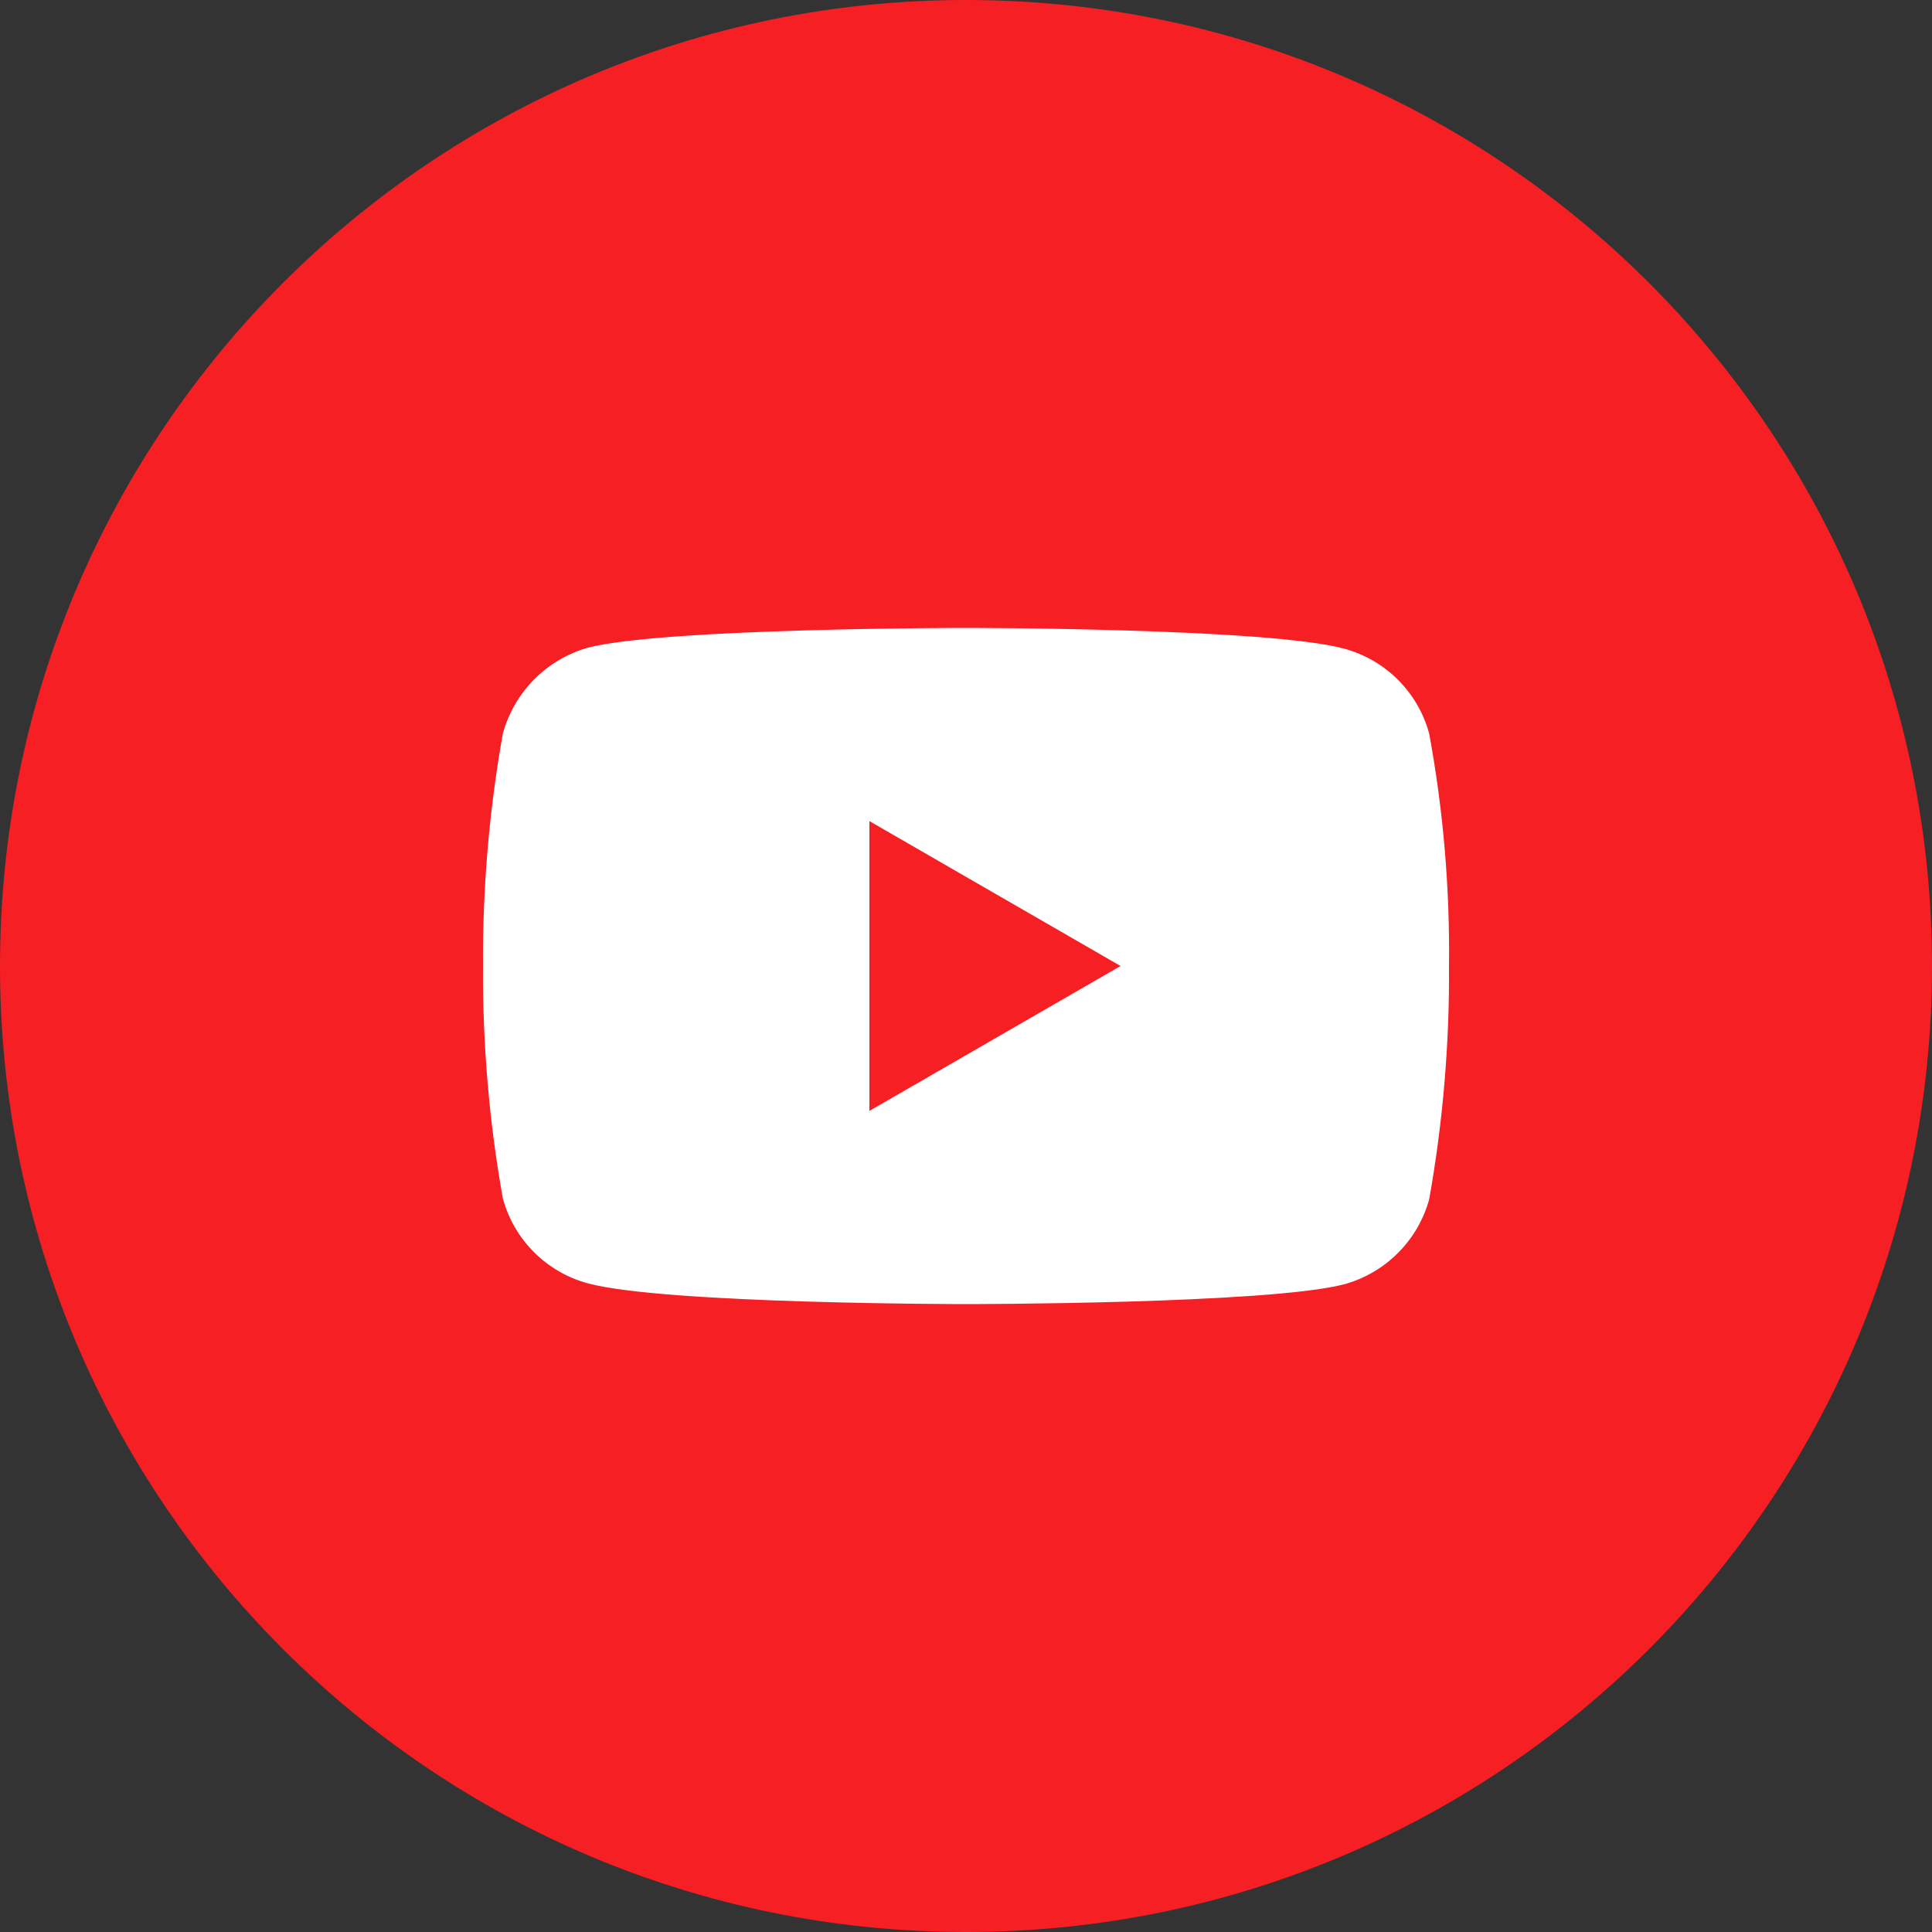
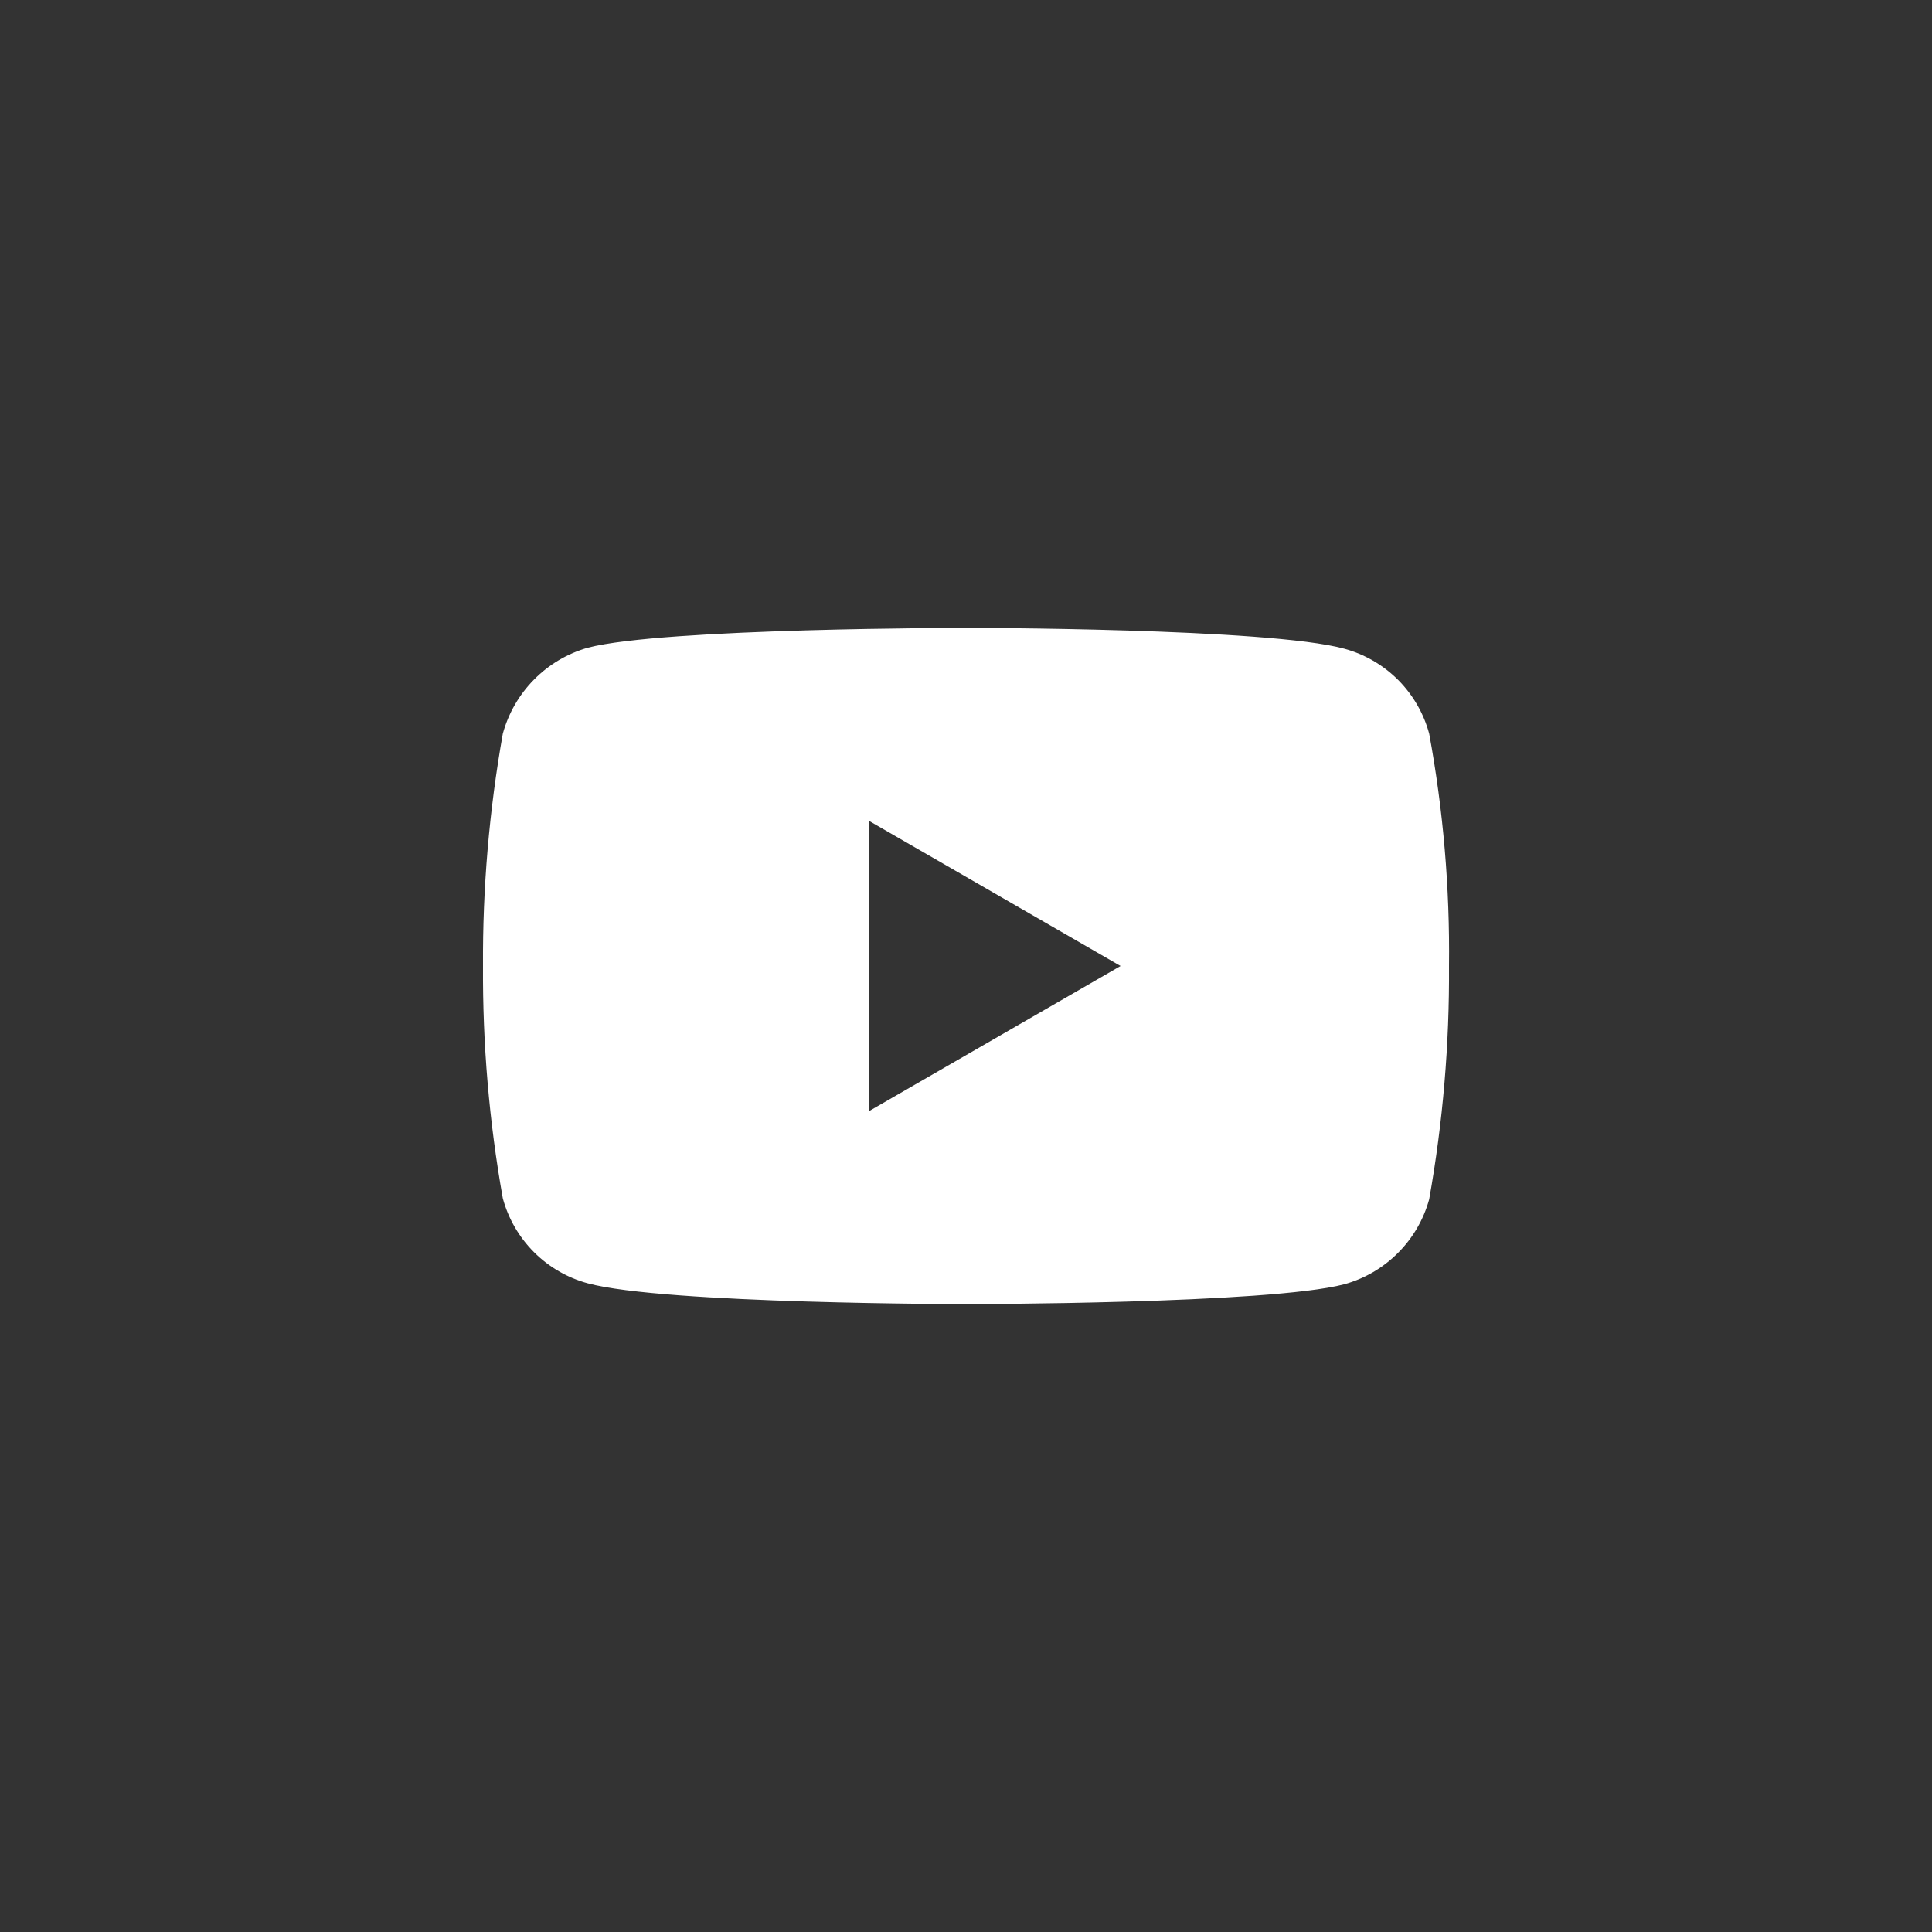
<svg xmlns="http://www.w3.org/2000/svg" width="40" height="40" viewBox="0 0 40 40" fill="none">
  <rect x="0" y="0" width="40" height="40" fill="#333333" stroke="none" />
-   <path d="M20 40C31.046 40 40 31.046 40 20C40 8.954 31.046 0 20 0C8.954 0 0 8.954 0 20C0 31.046 8.954 40 20 40Z" fill="#F61F23" />
  <path d="M29.59 15.19C29.476 14.768 29.253 14.384 28.945 14.075C28.636 13.767 28.252 13.544 27.83 13.43C26.26 13 20 13 20 13C20 13 13.74 13 12.17 13.41C11.748 13.53 11.365 13.757 11.057 14.069C10.748 14.381 10.526 14.767 10.41 15.19C10.128 16.778 9.99 18.387 10 20C9.99 21.613 10.127 23.223 10.41 24.81C10.524 25.232 10.747 25.616 11.056 25.925C11.364 26.233 11.748 26.456 12.17 26.57C13.76 27 20 27 20 27C20 27 26.26 27 27.83 26.59C28.251 26.474 28.634 26.251 28.942 25.942C29.251 25.634 29.474 25.251 29.59 24.83C29.874 23.236 30.011 21.619 30 20C30.019 18.387 29.882 16.776 29.59 15.19ZM18 23V17L23.2 20L18 23Z" fill="white" />
</svg>